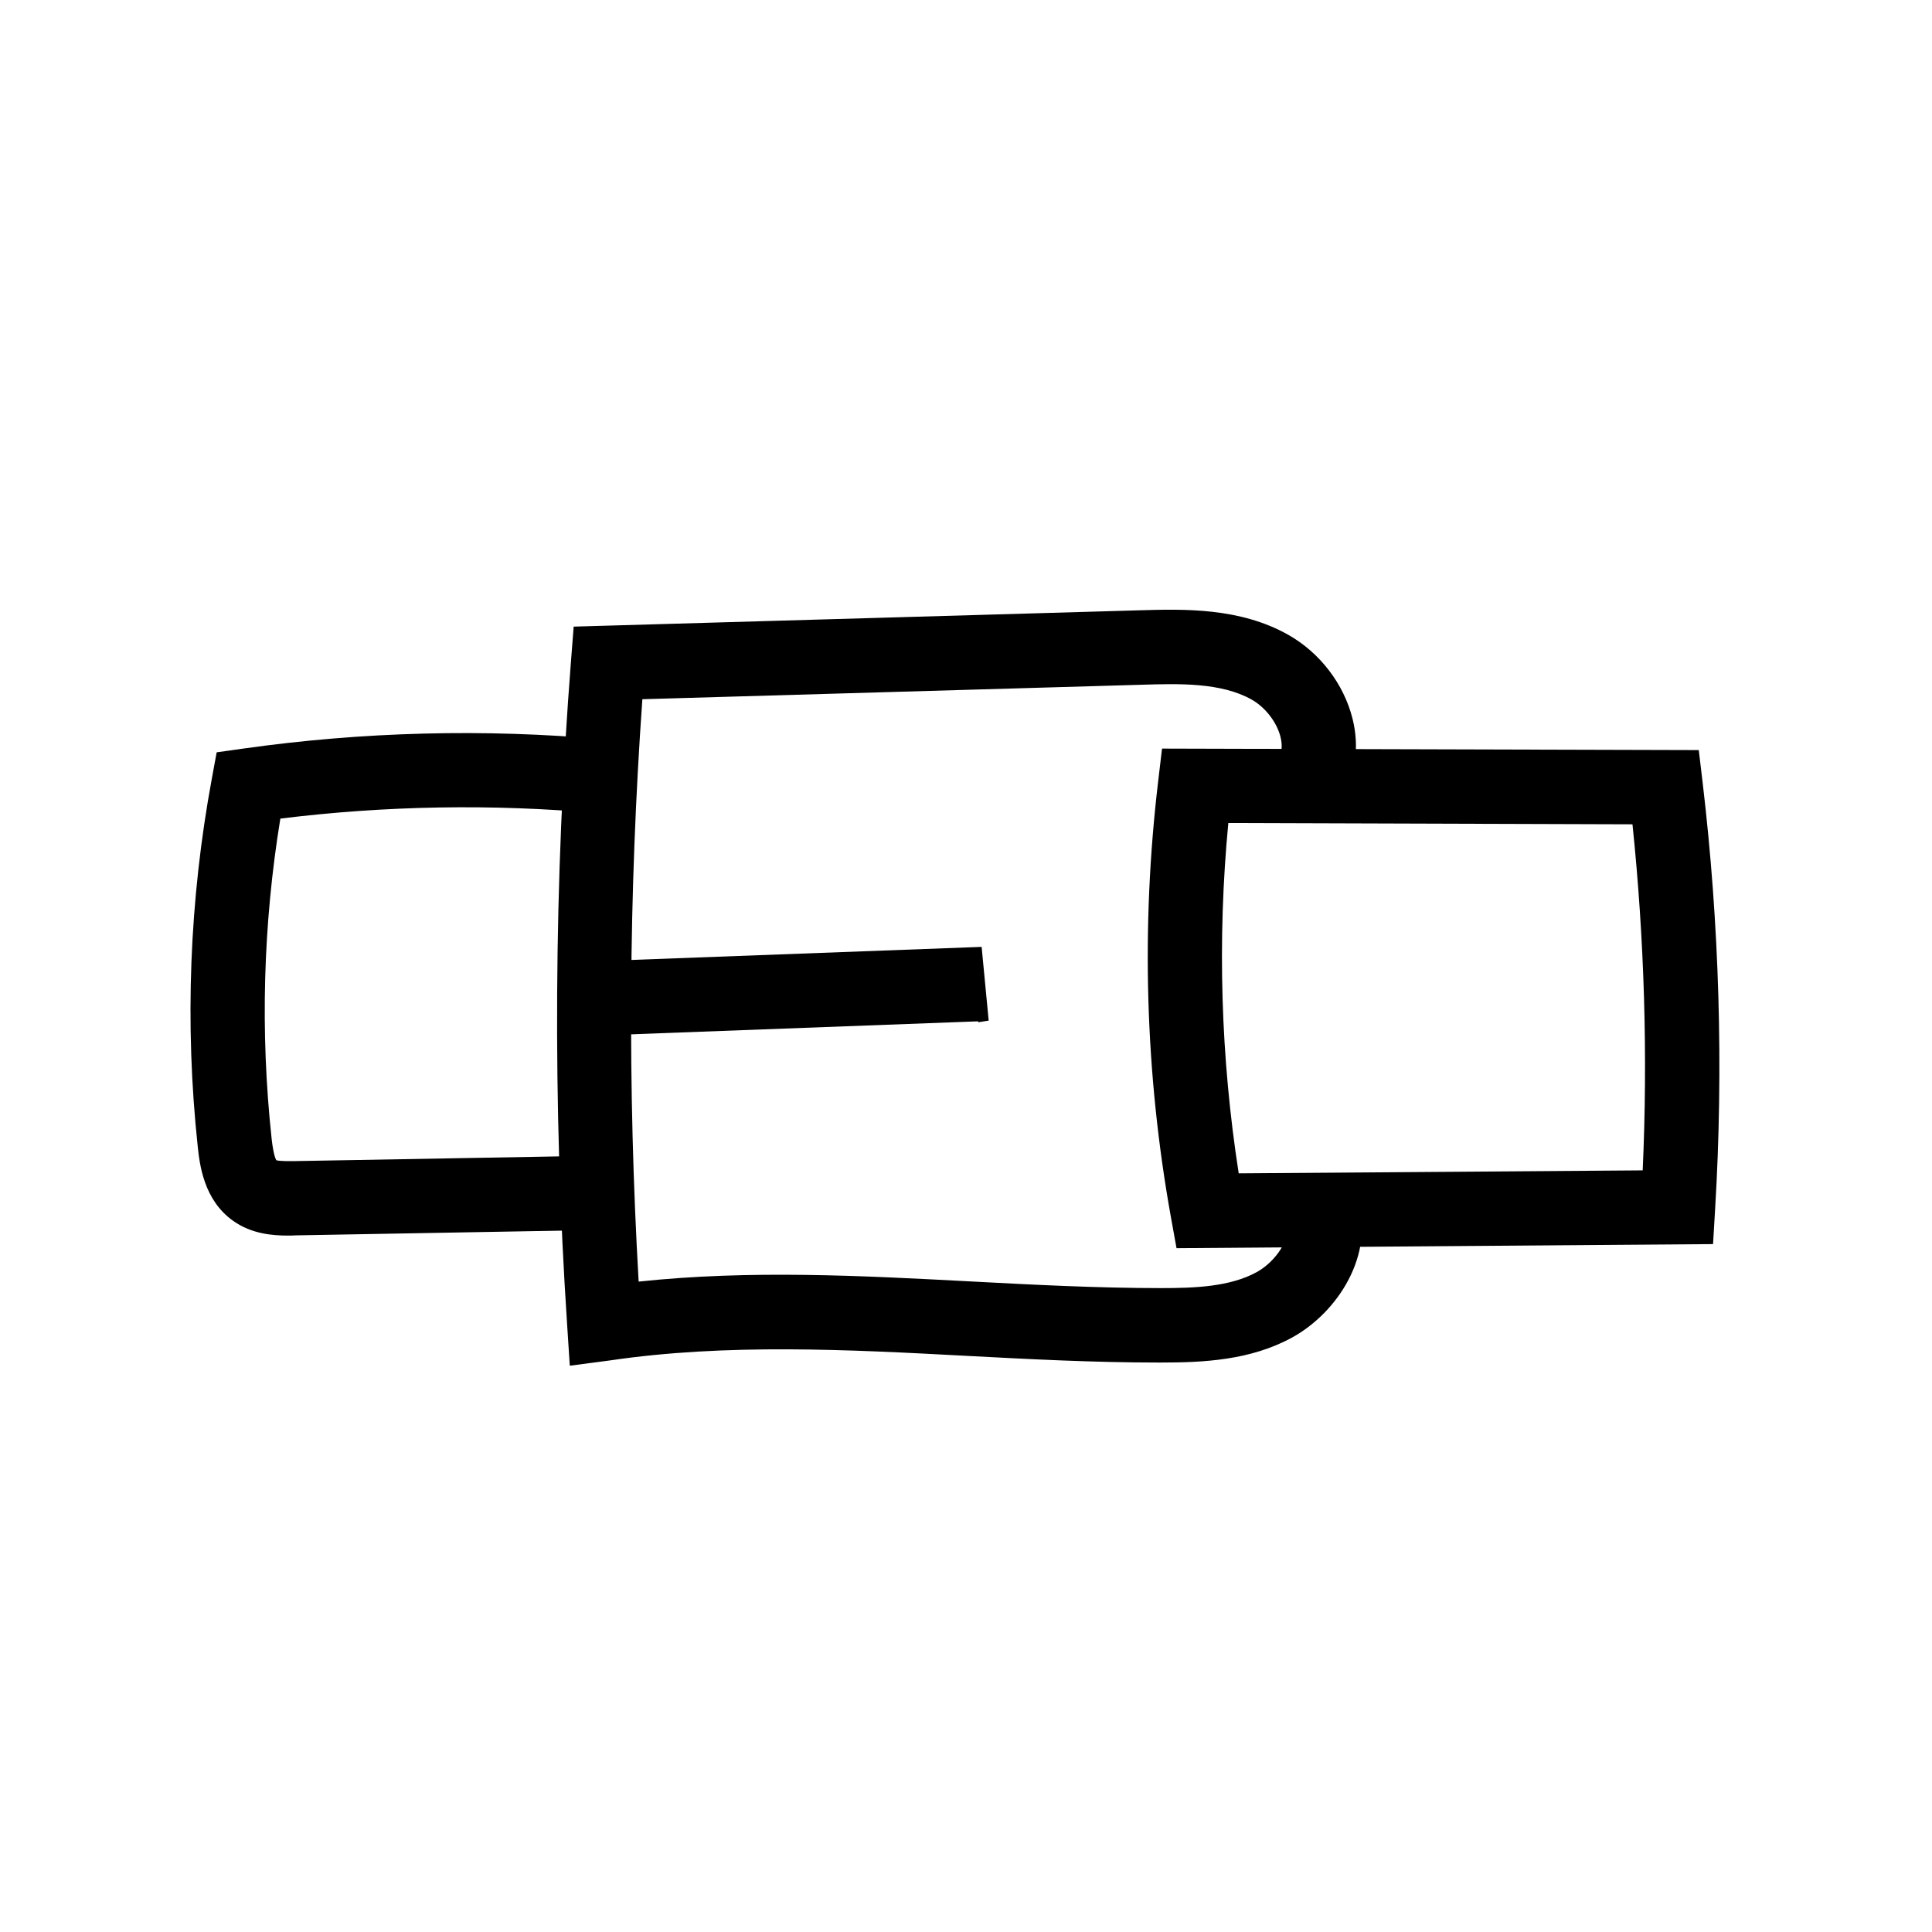
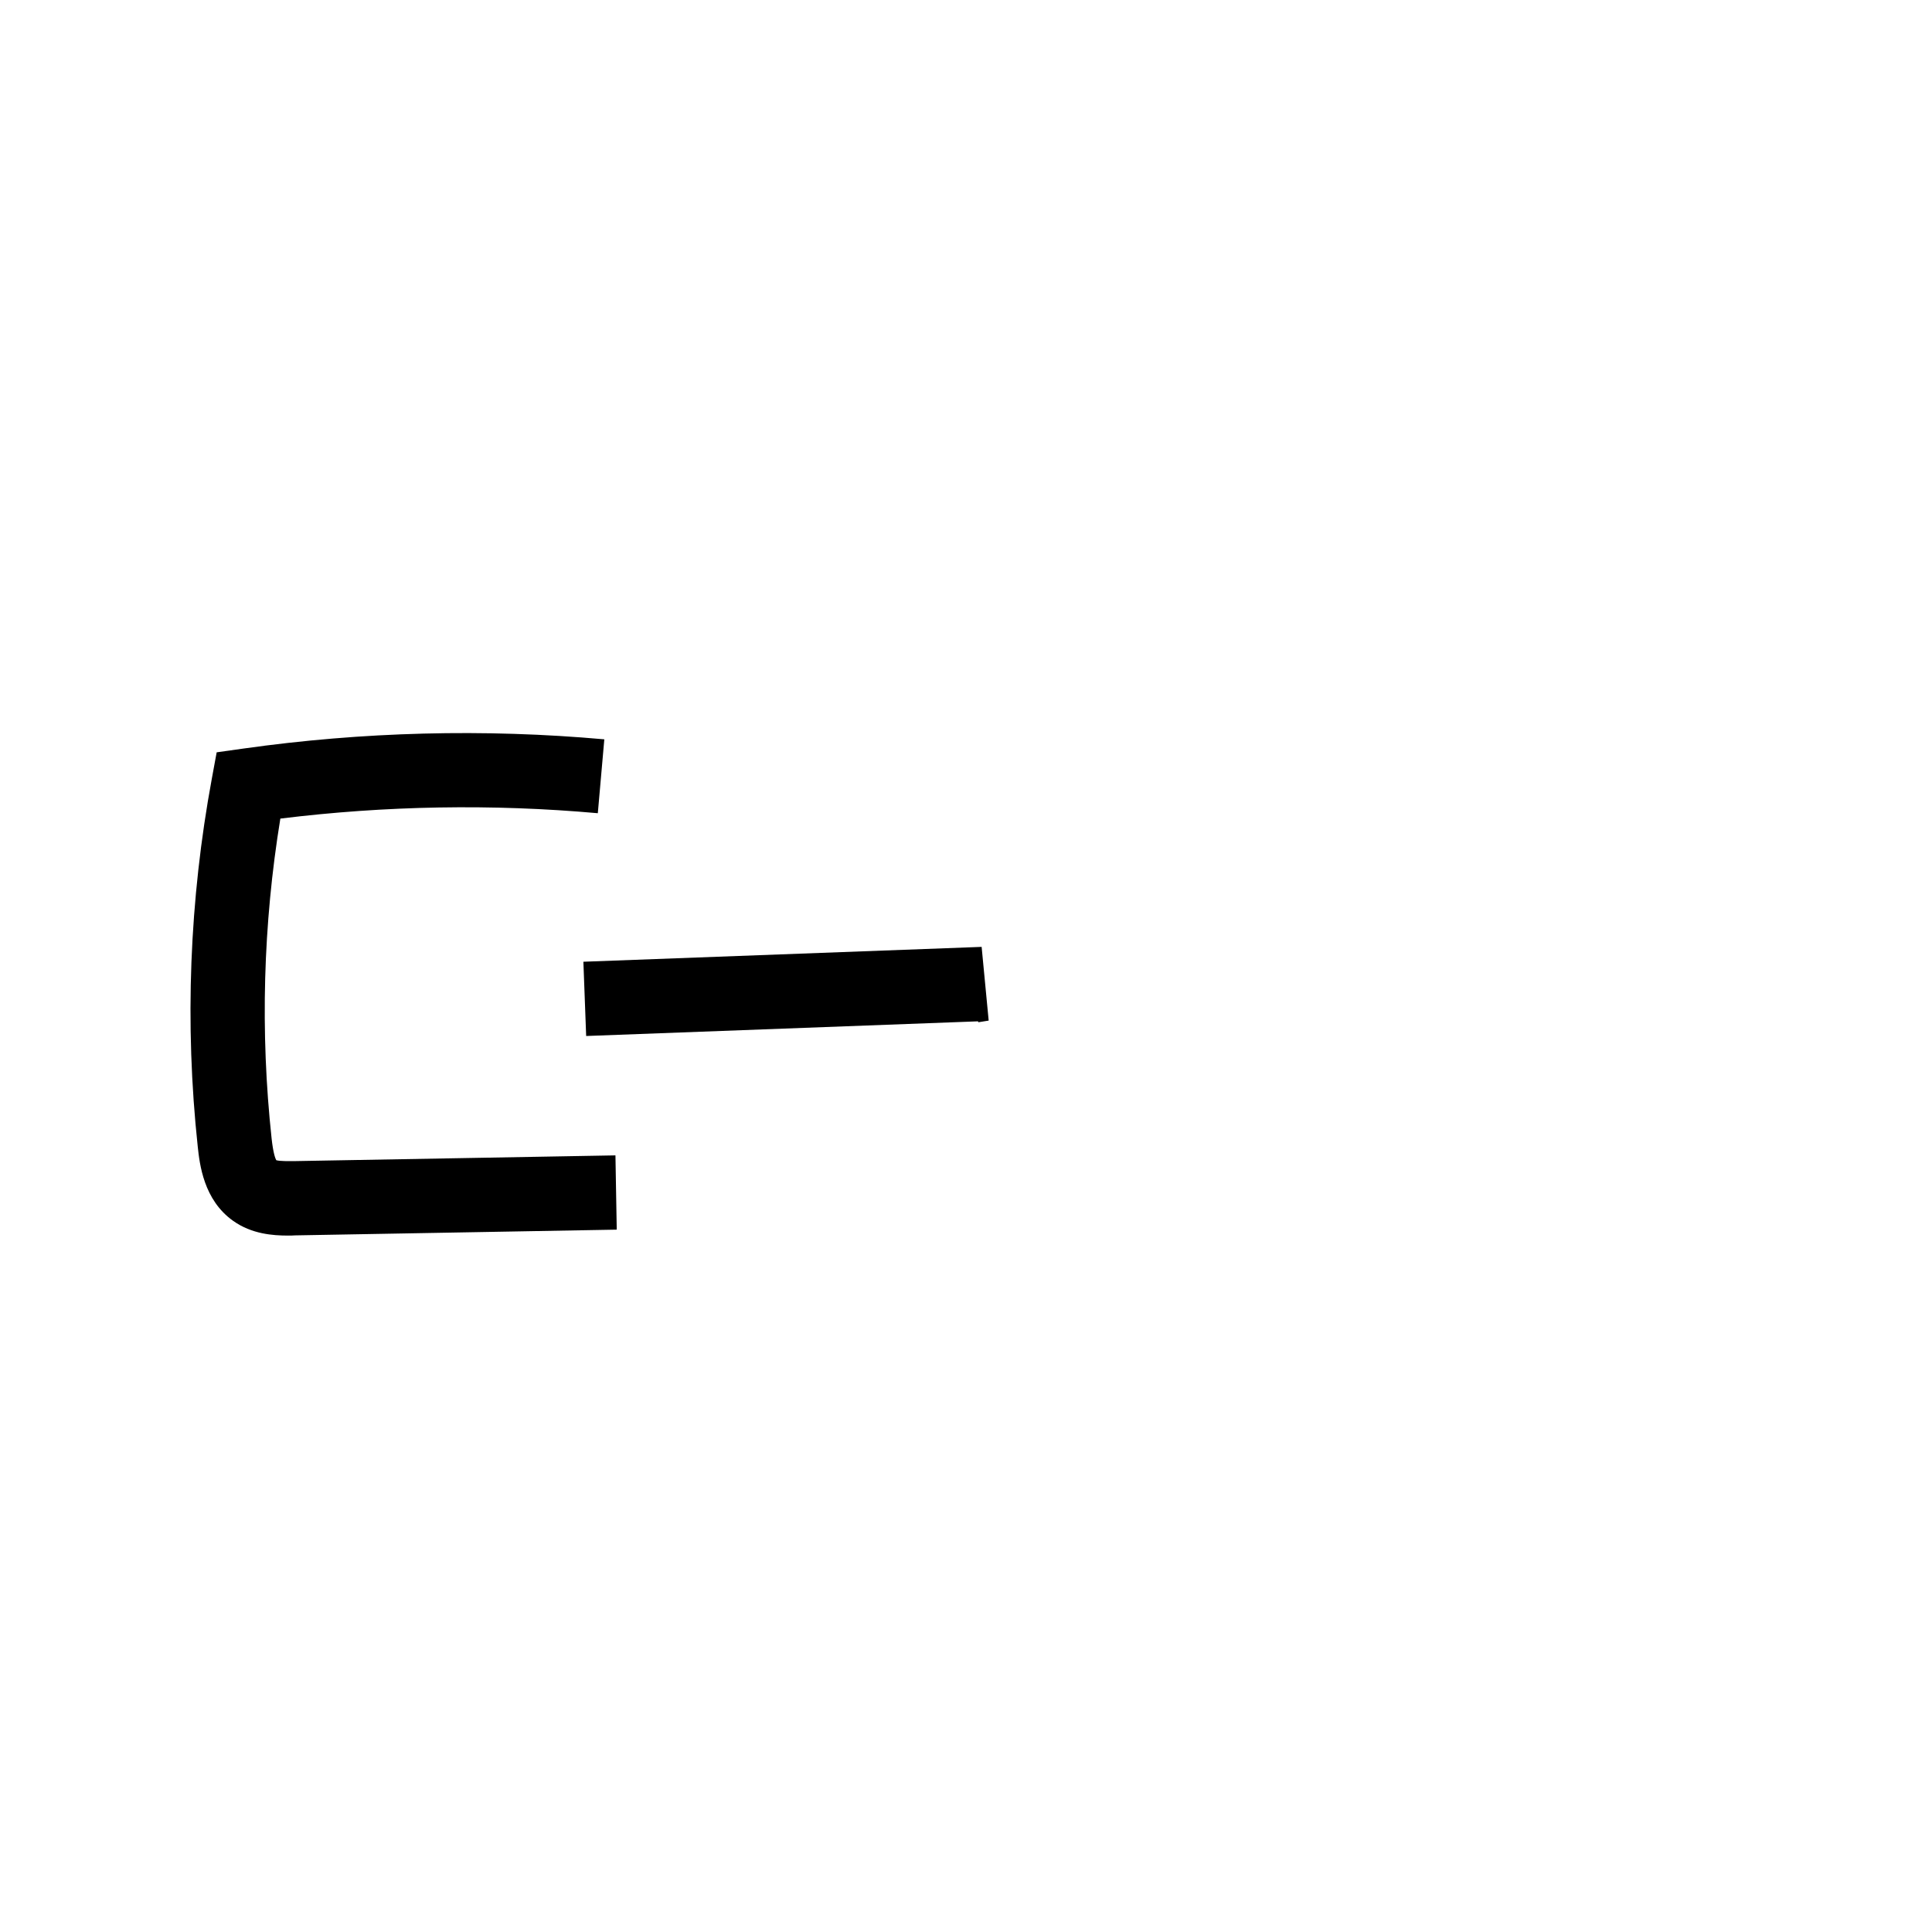
<svg xmlns="http://www.w3.org/2000/svg" fill="#000000" width="800px" height="800px" version="1.1" viewBox="144 144 512 512">
  <g>
-     <path d="m455.79 474.78-1.477-8.168c-6.84-38.031-7.969-76.898-3.394-115.52l1.031-8.707 142.24 0.395 1.031 8.66c4.43 37.441 5.559 75.473 3.297 113.06l-0.543 9.199zm13.727-112.67c-2.953 31.047-2.016 62.188 2.754 92.84l107.06-0.789c1.379-30.504 0.441-61.305-2.707-91.711z" />
-     <path d="m295 505.93-0.688-10.629c-3.887-58.547-3.543-117.88 1.031-176.43l0.688-8.809 150.01-4.328c11.809-0.344 26.52-0.738 39.359 6.496 8.363 4.723 14.711 12.988 17.023 22.188 1.918 7.578 0.789 15.105-3.051 21.207l-16.629-10.527c0.984-1.574 1.18-3.543 0.59-5.856-0.984-3.887-4.035-7.824-7.625-9.84-8.117-4.574-19.285-4.231-29.176-3.938l-132.3 3.836c-3.641 51.266-3.938 103.07-0.984 154.34 29.473-3.148 59.137-1.574 87.922-0.051 16.629 0.887 33.801 1.77 50.527 1.77 8.953 0 18.254-0.344 25.34-4.231 5.066-2.805 9.496-9.102 7.922-14.023l18.793-5.856c4.773 15.301-5.312 30.555-17.219 37.145-11.121 6.148-23.762 6.691-34.785 6.691h-0.984c-16.926 0-34.047-0.887-50.625-1.77-31.293-1.672-63.664-3.344-94.613 1.23z" />
    <path d="m299.34 418.55-0.738-19.68 105.54-3.938 1.867 19.535-2.754 0.441-0.051-0.246z" />
    <path d="m220.32 471.44c-3.984 0-9.594-0.395-14.516-3.887-7.871-5.559-8.906-15.105-9.398-19.68-3.492-32.57-2.215-65.387 3.738-97.562l1.277-6.938 6.988-0.984c31.684-4.477 63.863-5.312 95.742-2.461l-1.723 19.582c-27.996-2.508-56.234-2.016-84.133 1.426-4.574 28.043-5.363 56.531-2.312 84.82 0.441 3.938 0.984 5.266 1.23 5.707 0.934 0.297 3.59 0.246 4.574 0.246l85.312-1.523 0.344 19.68-85.312 1.523c-0.535 0.051-1.172 0.051-1.812 0.051z" />
  </g>
</svg>